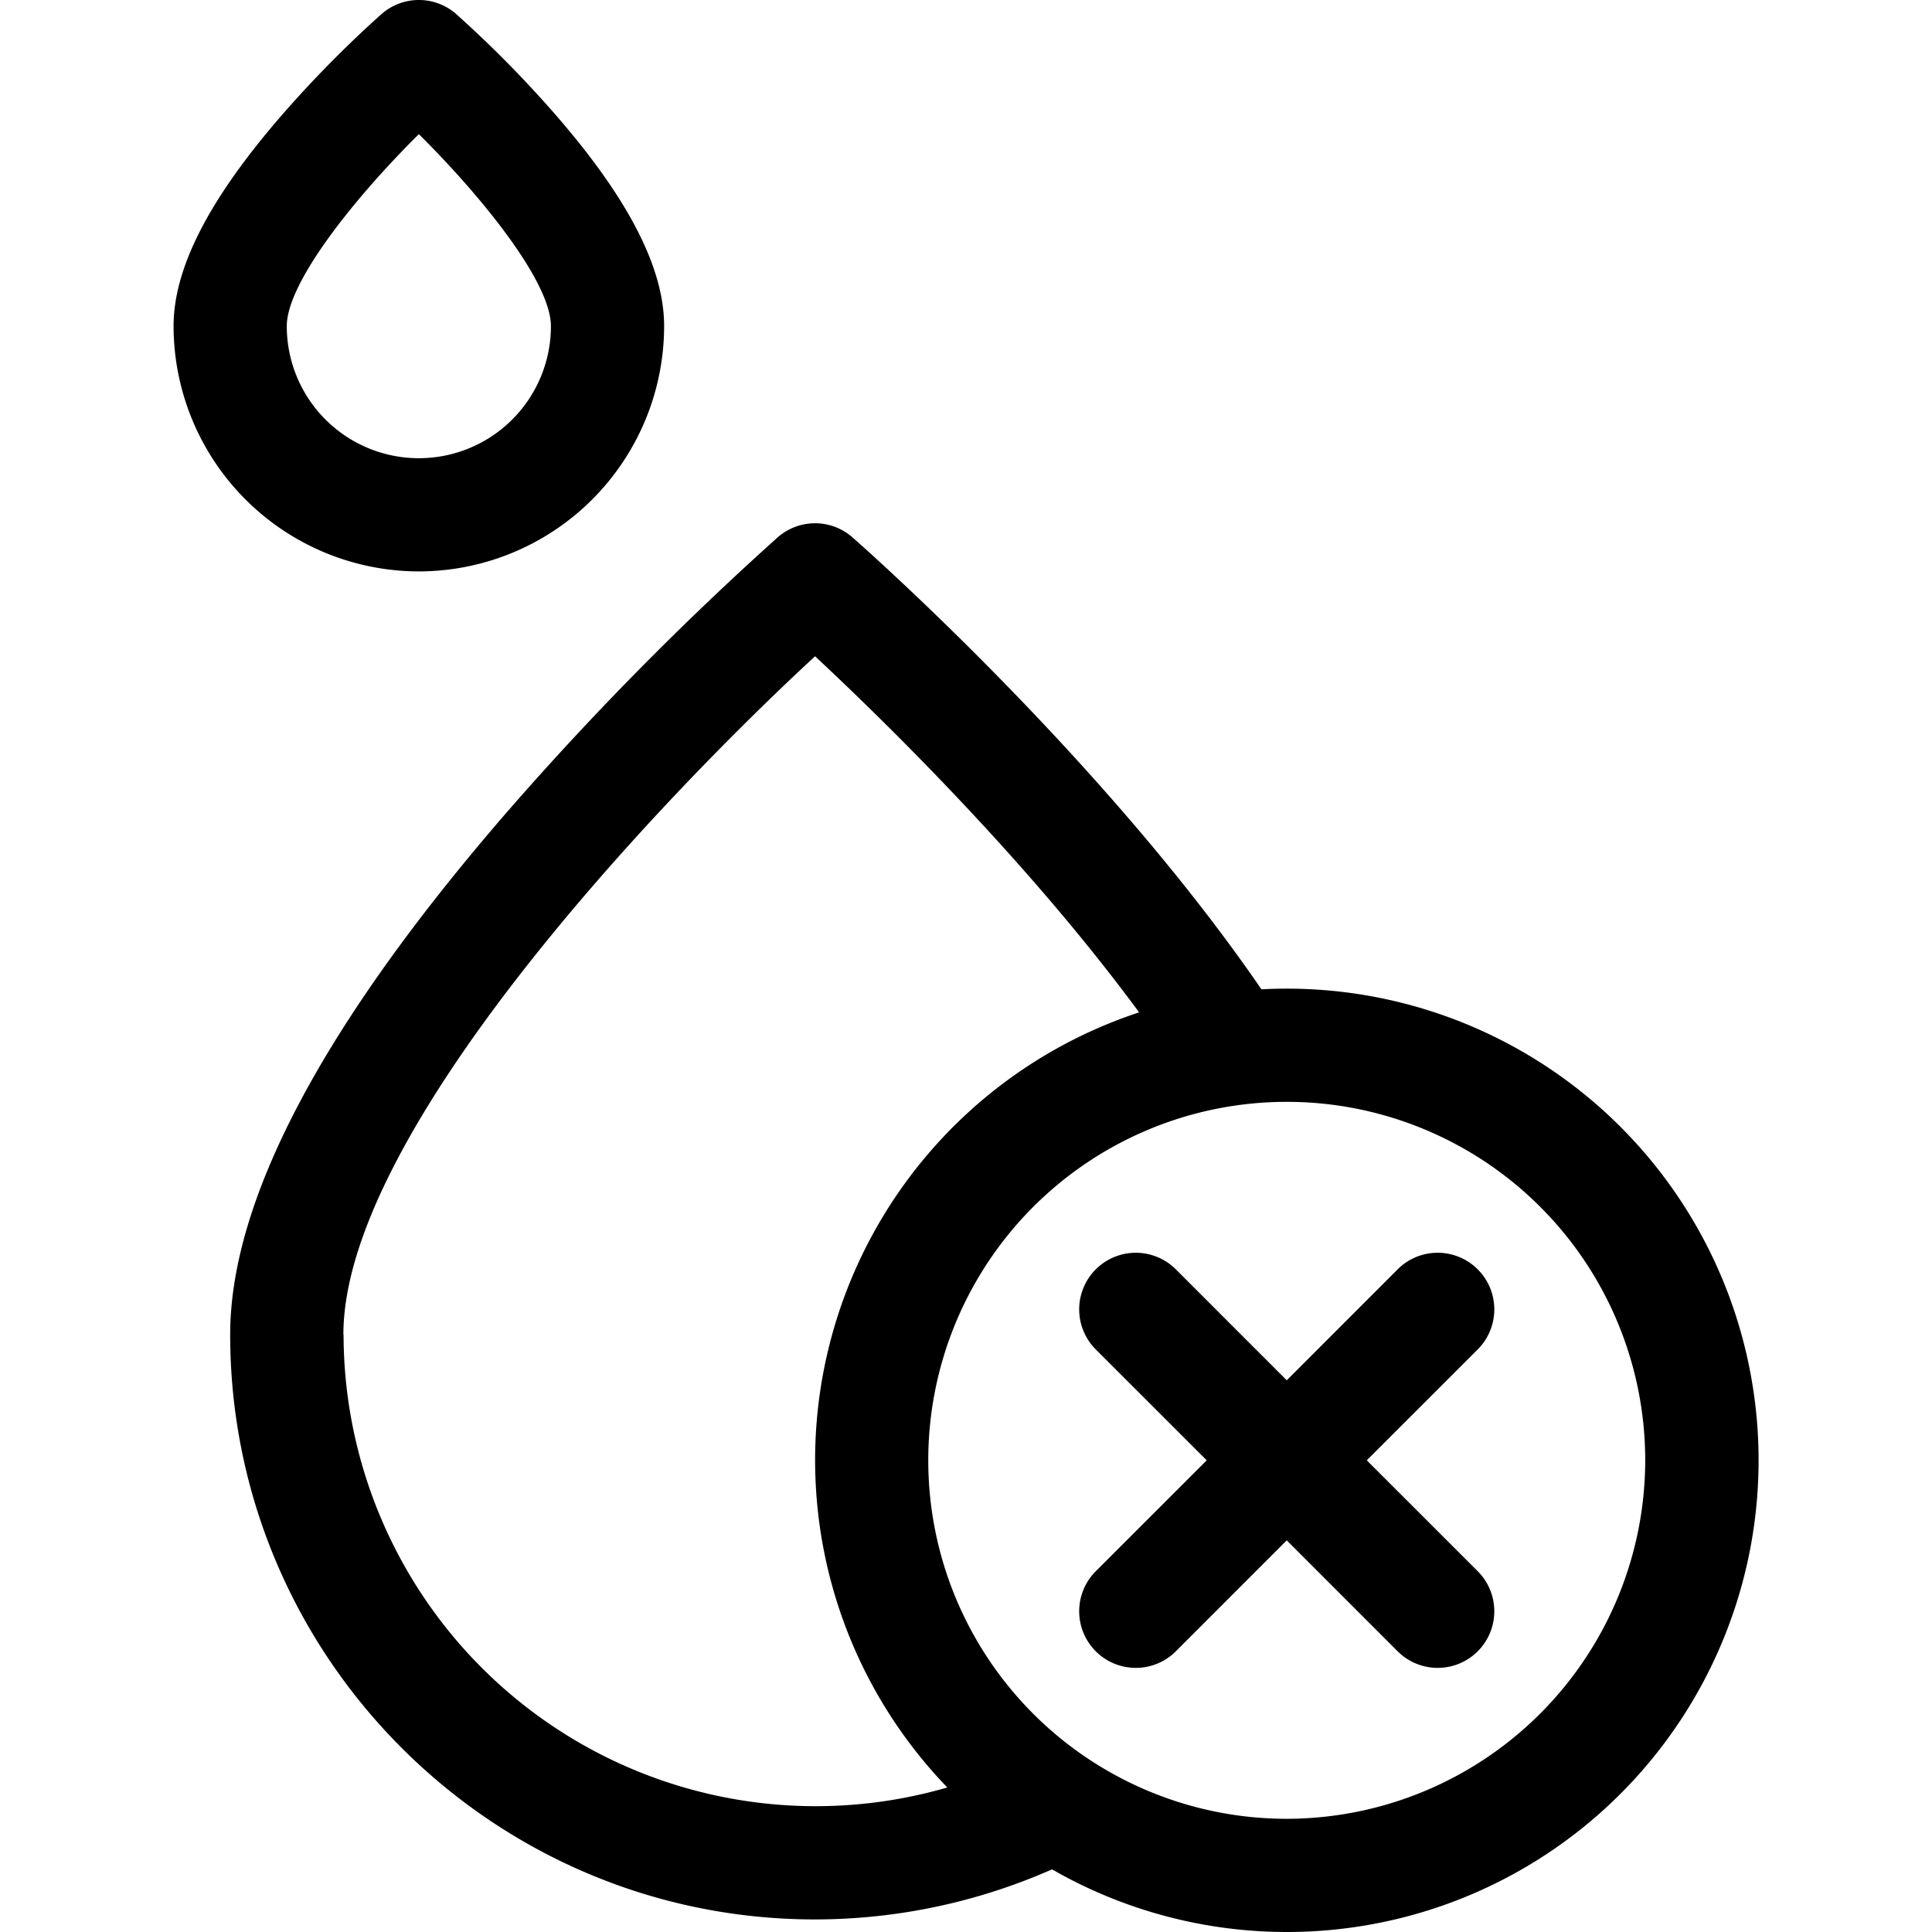
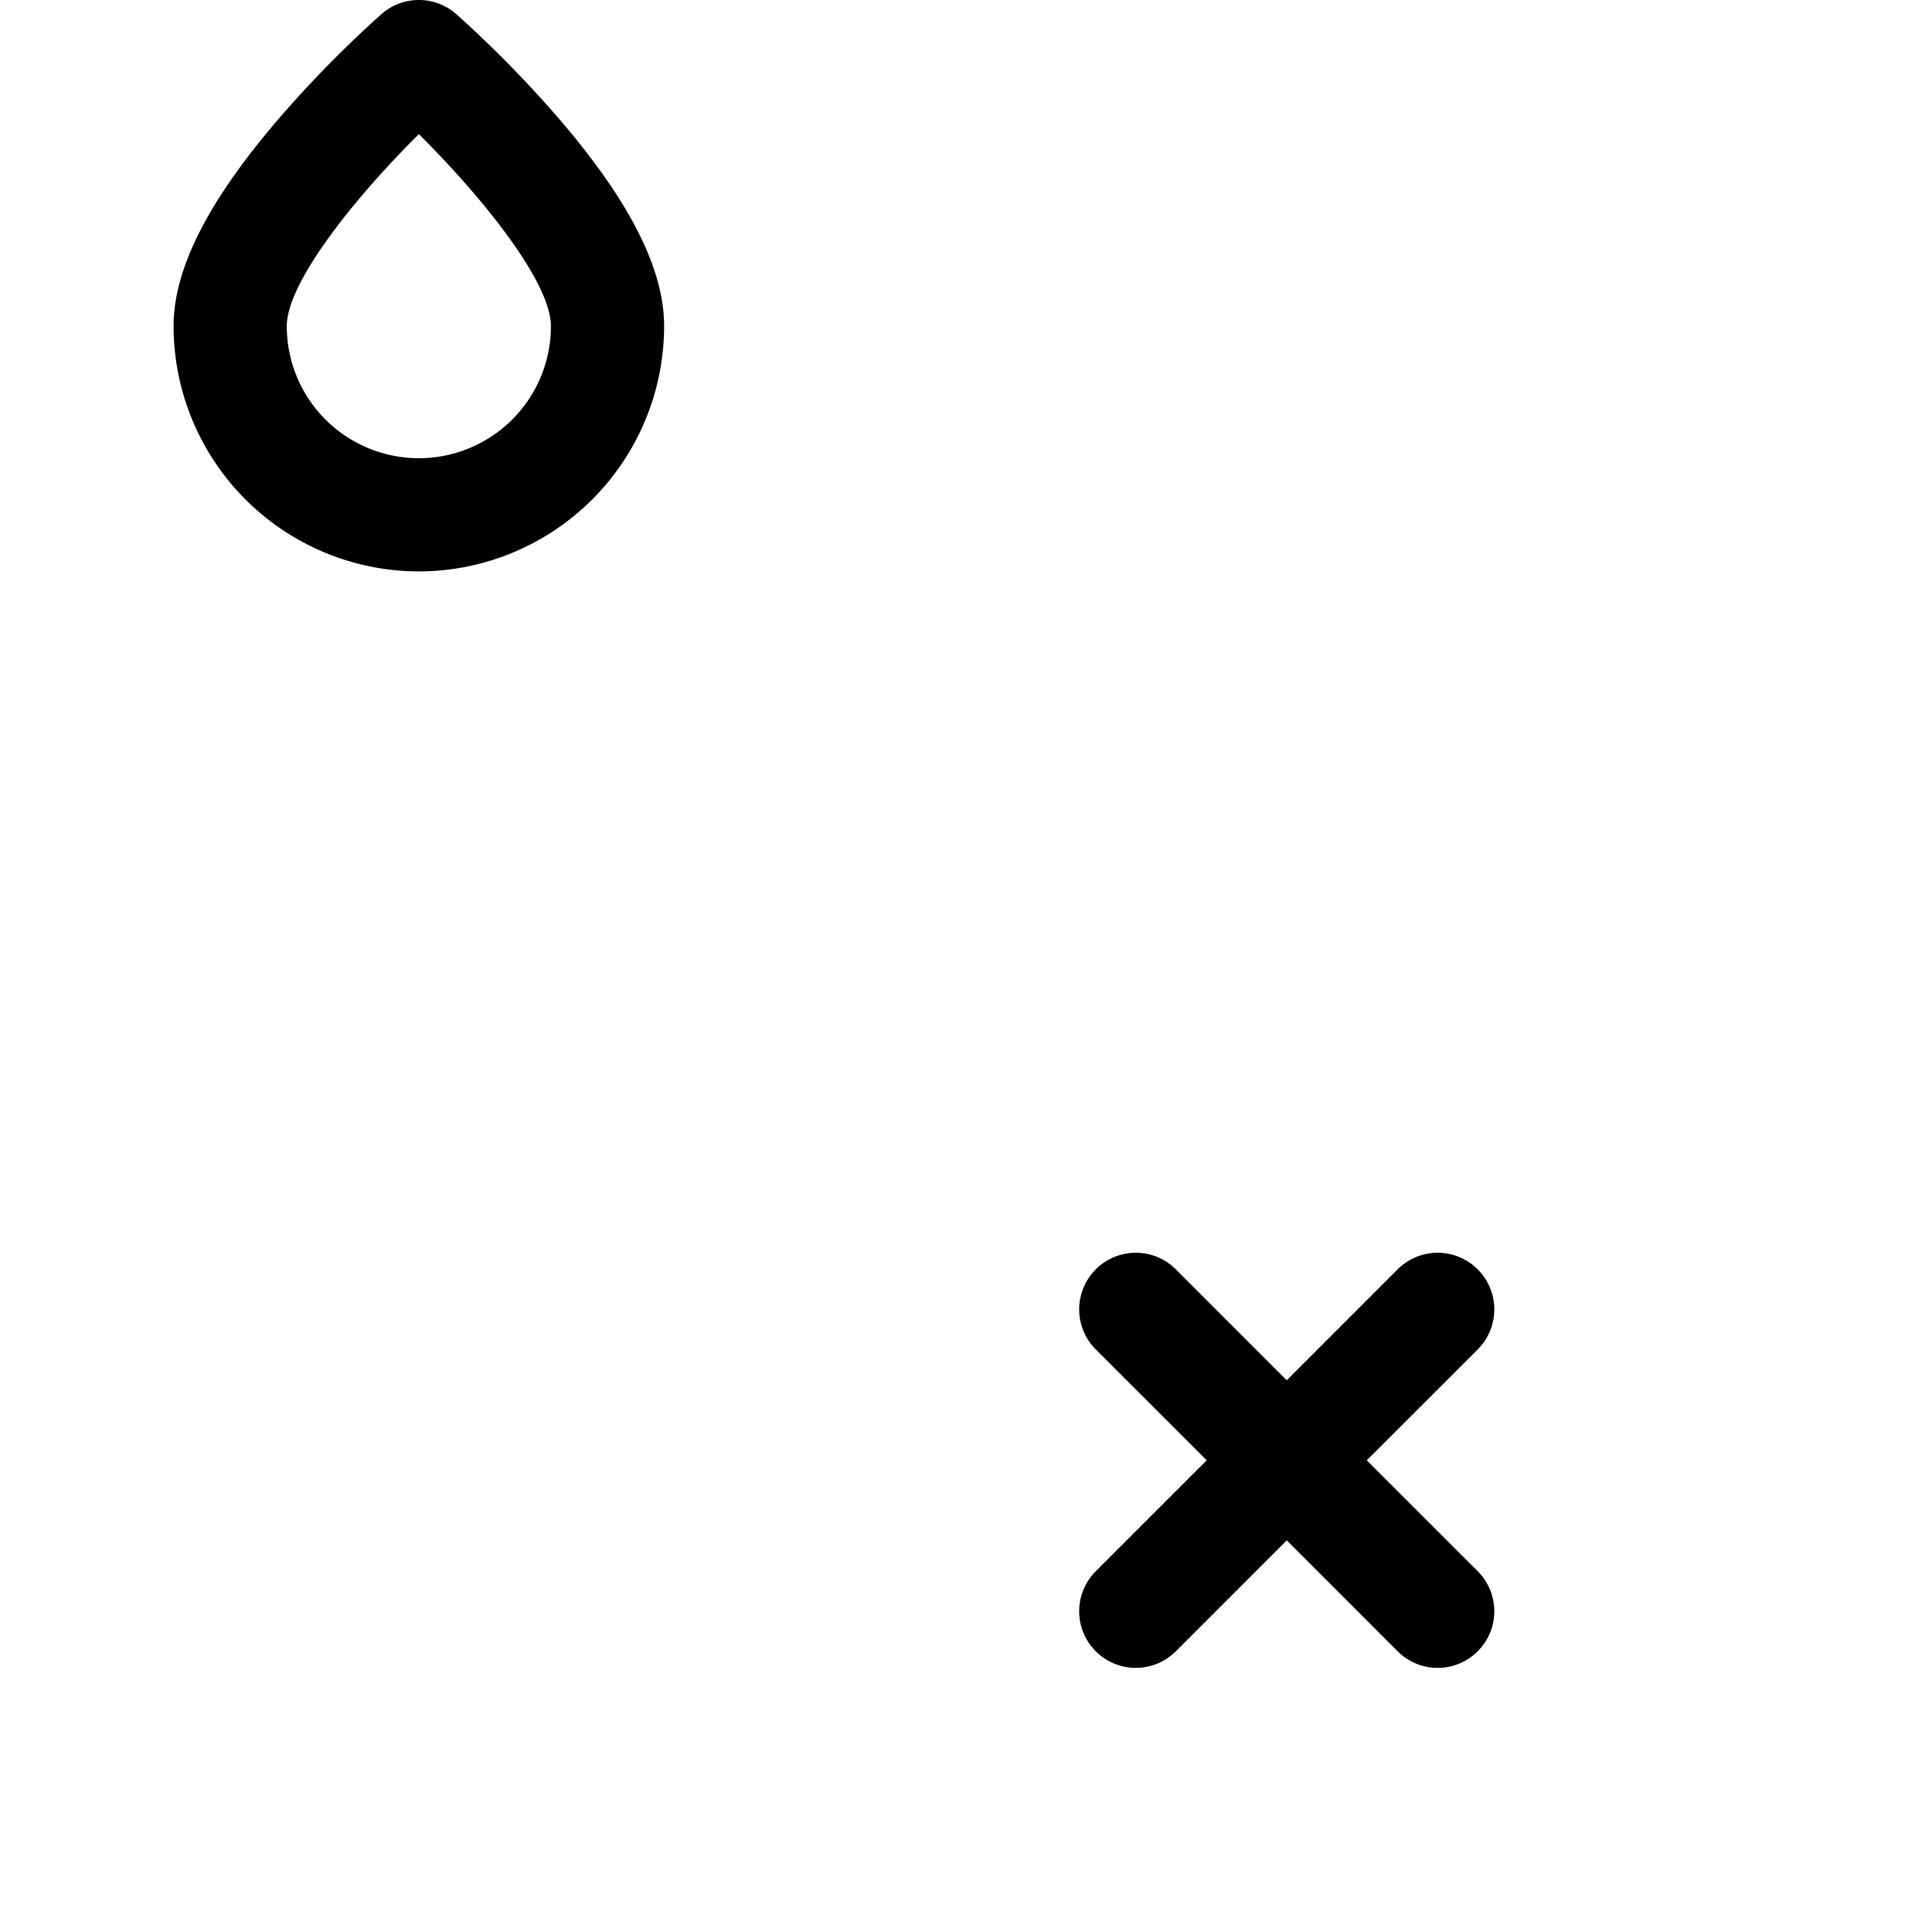
<svg xmlns="http://www.w3.org/2000/svg" id="OBJECT" height="512" viewBox="0 0 512 512" width="512">
  <path d="m111 151.43a65.08 65.08 0 0 0 65-65c0-15.38-9.38-33.67-28.67-55.9a305.58 305.58 0 0 0 -26.44-26.81 15 15 0 0 0 -19.78 0 305.58 305.58 0 0 0 -26.44 26.81c-19.29 22.23-28.67 40.52-28.67 55.9a65.08 65.08 0 0 0 65 65zm0-115.88c16.6 16.45 35 39.15 35 50.88a35 35 0 0 1 -70 0c0-11.73 18.4-34.43 35-50.88z" />
-   <path d="m341 262q-3.37 0-6.71.18c-42-61.27-105.61-117.34-108.4-119.79a15 15 0 0 0 -19.78 0 828.84 828.84 0 0 0 -71.44 72.45c-48.88 56.34-73.67 103.04-73.67 138.83 0 85.46 69.53 155 155 155a155.85 155.85 0 0 0 62.8-13.27 125 125 0 1 0 62.2-233.4zm-250 91.67c0-53.22 82.58-140.58 125-179.75 17.78 16.58 56.18 54 85.88 94.37a124.92 124.92 0 0 0 -50.83 205.41 125.13 125.13 0 0 1 -160-120zm250 128.33a95 95 0 1 1 95-95 95.11 95.11 0 0 1 -95 95z" />
  <path d="m391.61 336.39a15 15 0 0 0 -21.22 0l-29.39 29.4-29.39-29.4a15 15 0 0 0 -21.22 21.22l29.4 29.39-29.4 29.39a15 15 0 0 0 21.22 21.22l29.39-29.4 29.39 29.4a15 15 0 0 0 21.22-21.22l-29.4-29.39 29.4-29.39a15 15 0 0 0 0-21.22z" />
</svg>